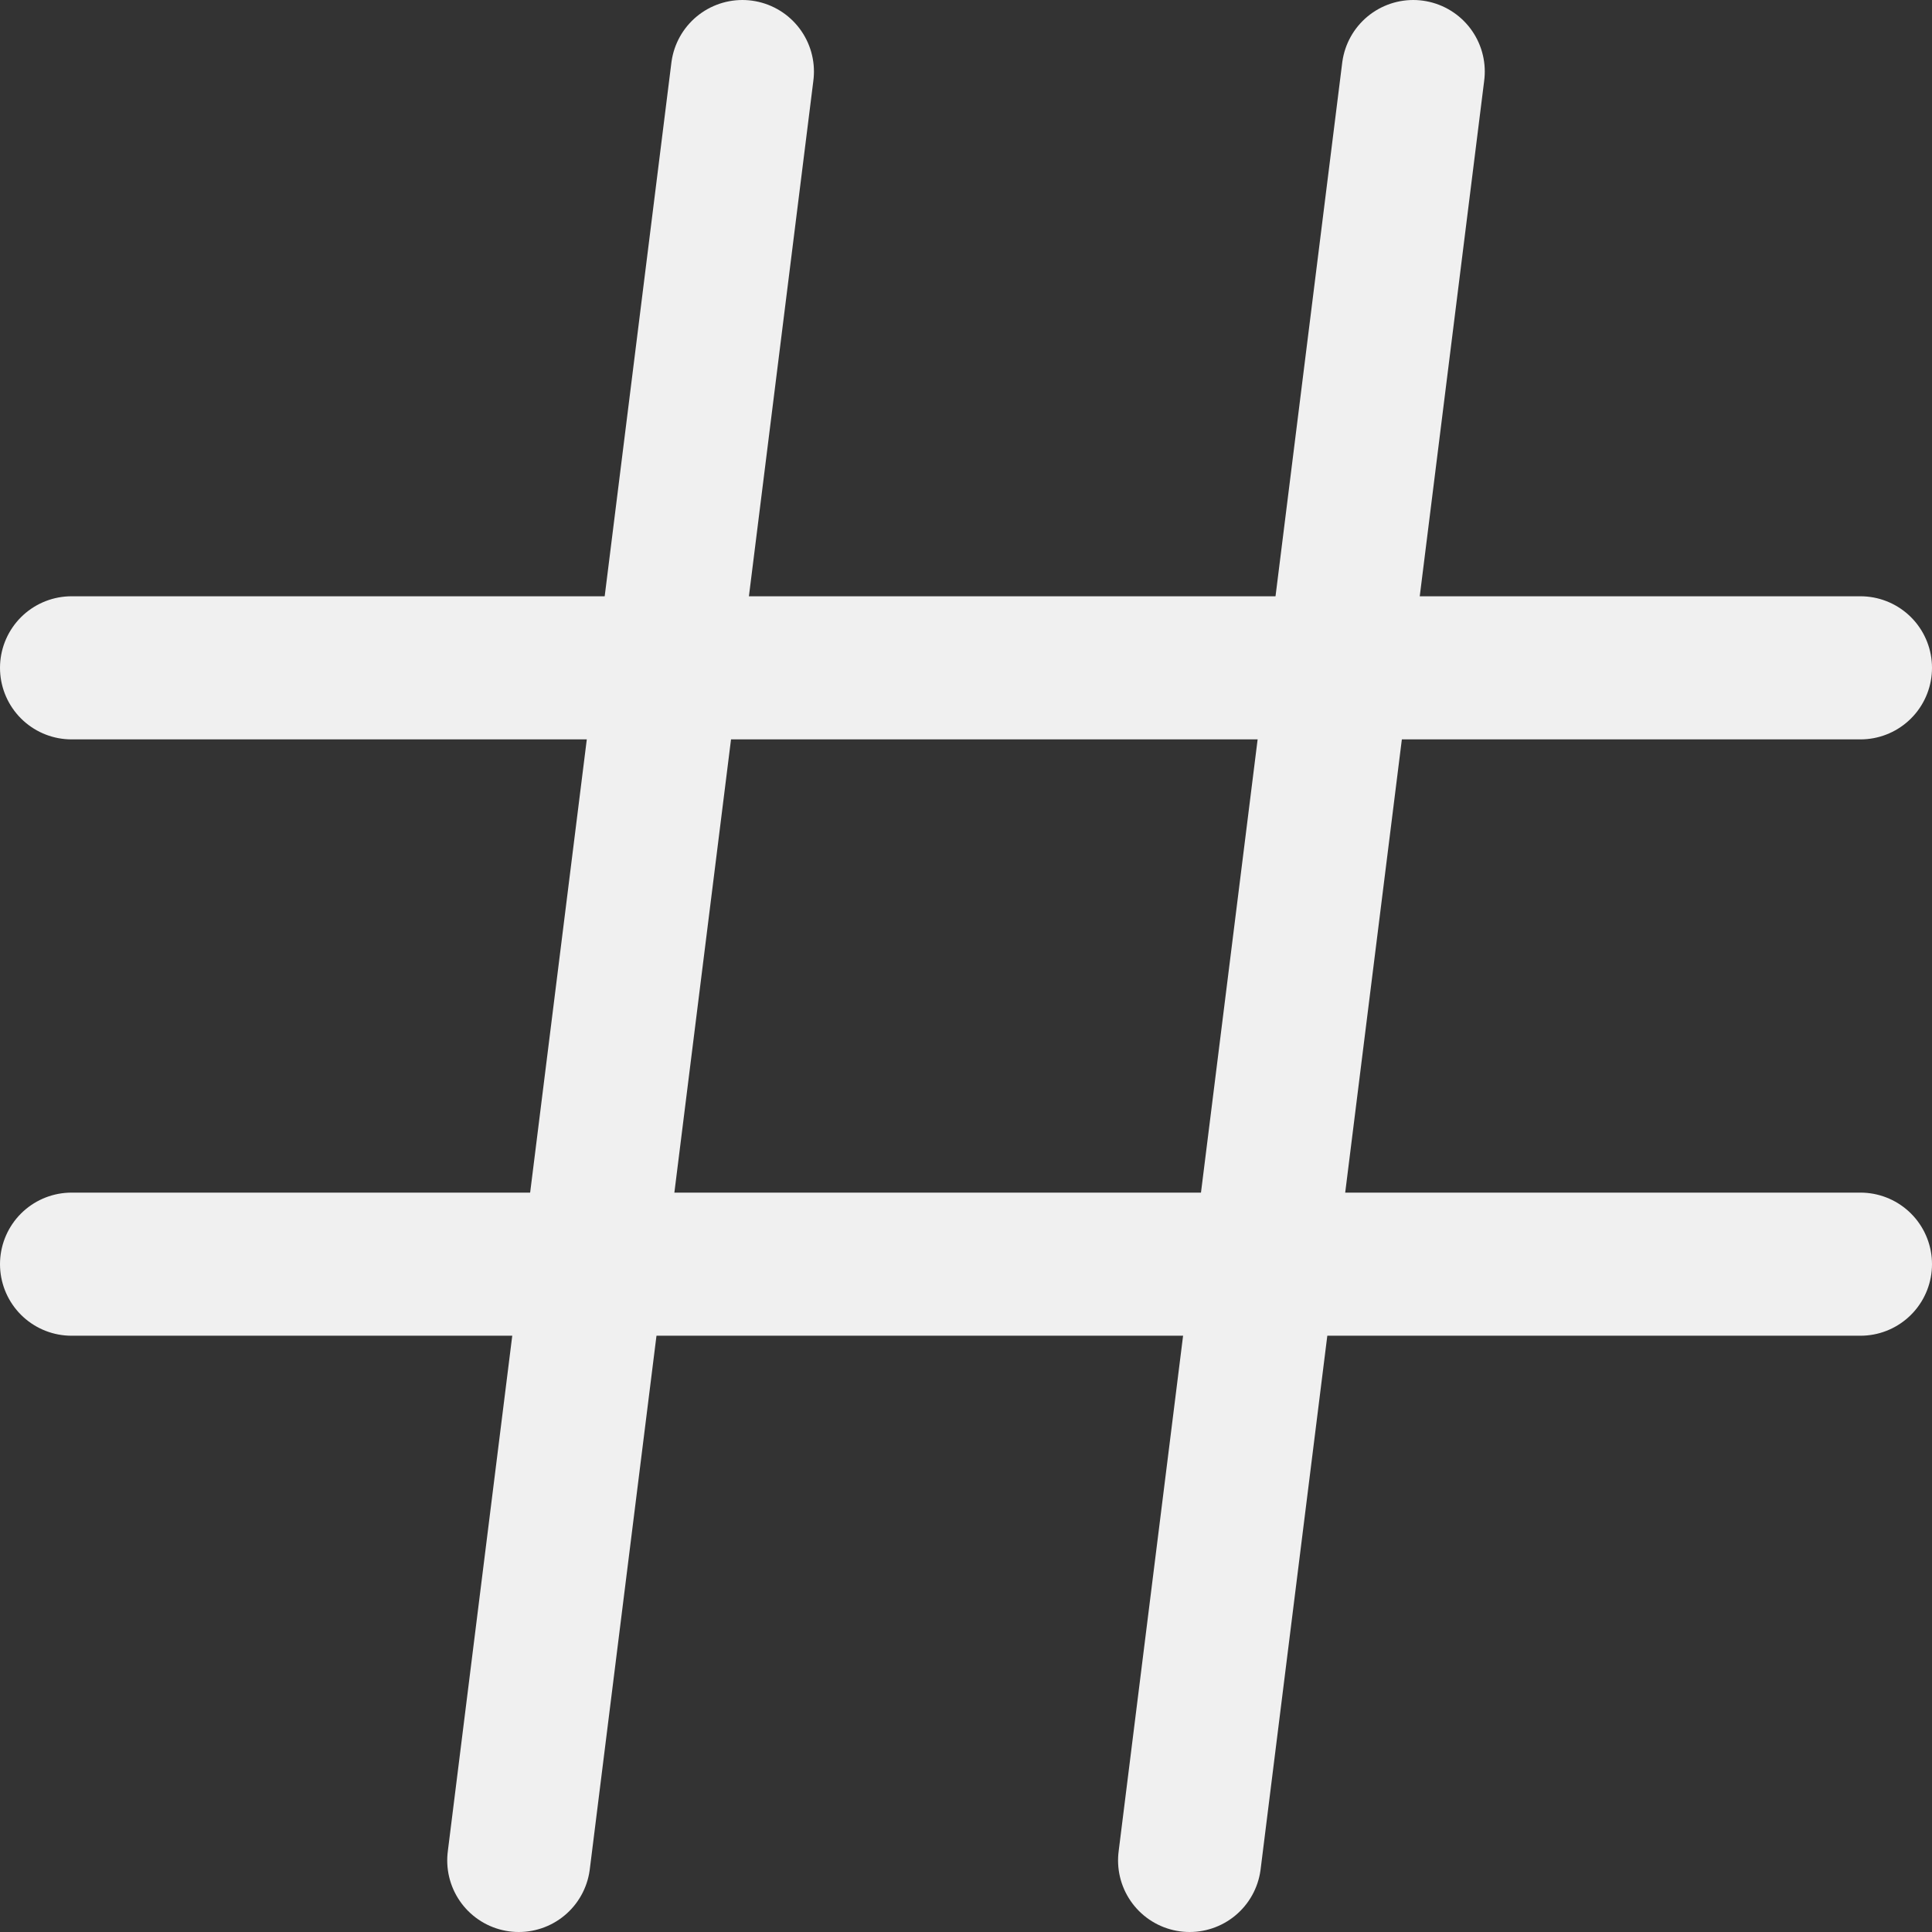
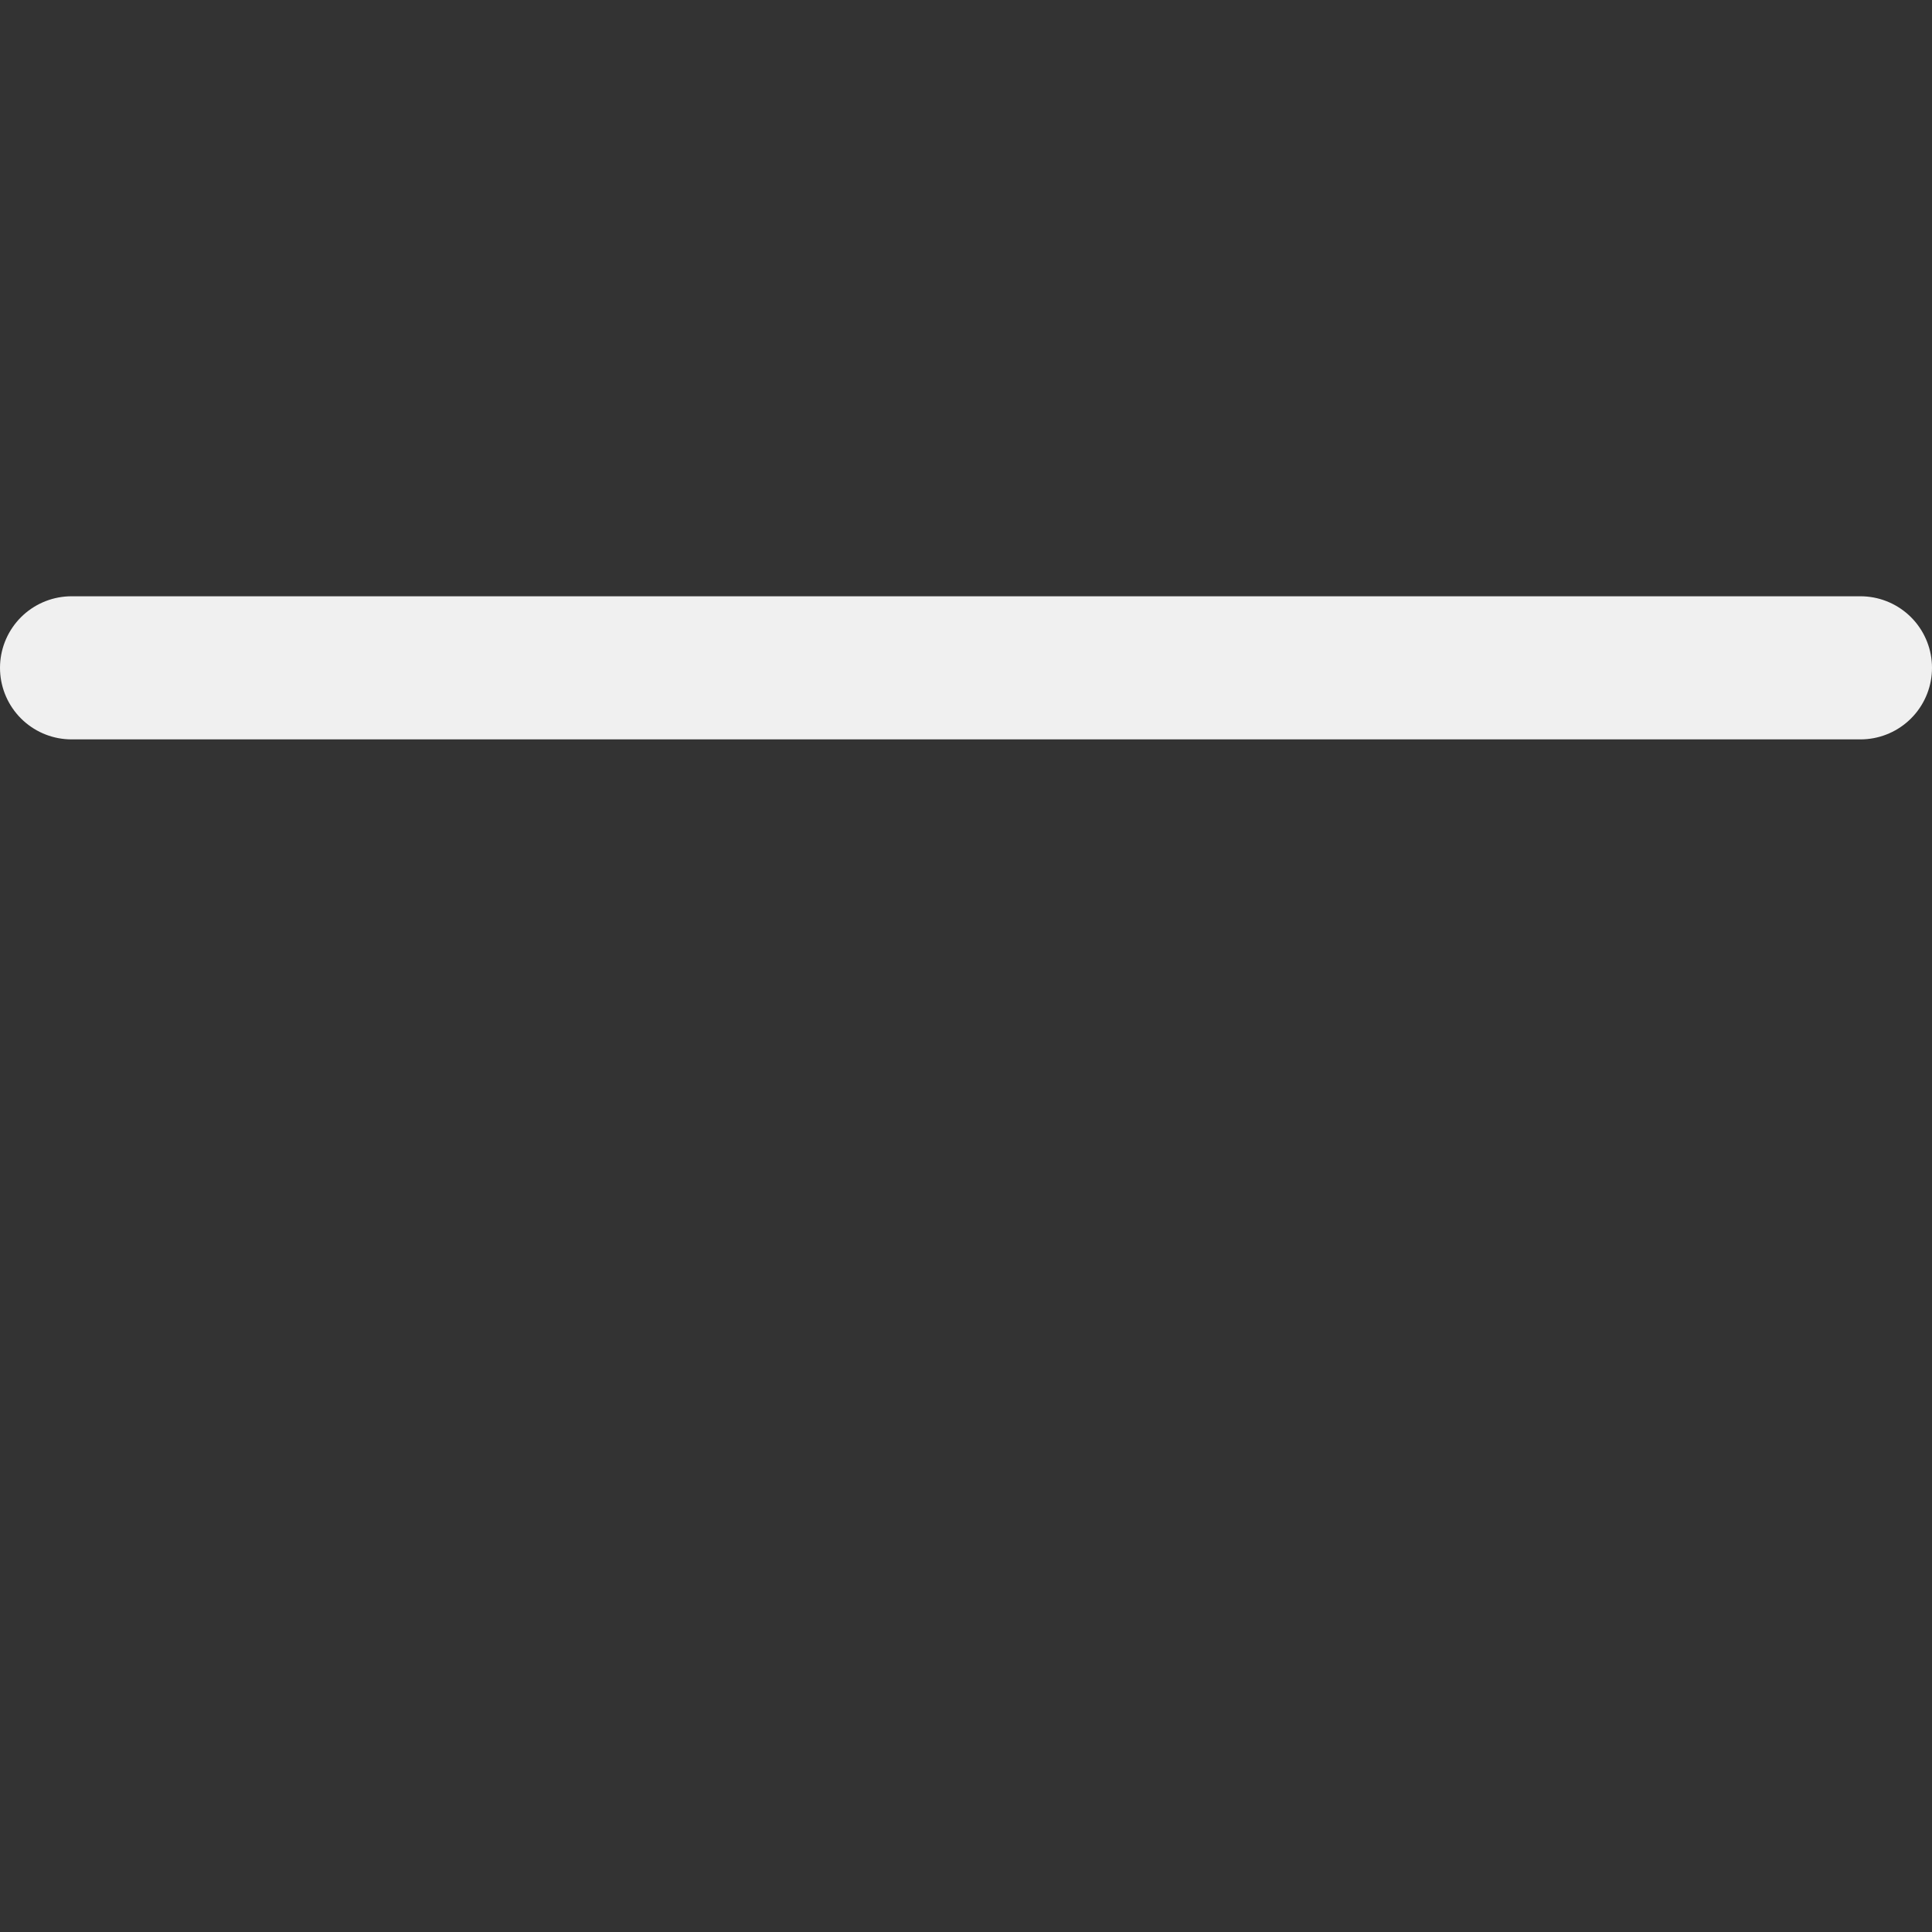
<svg xmlns="http://www.w3.org/2000/svg" width="54" height="54" viewBox="0 0 54 54" fill="none">
  <rect x="0" y="0" width="54" height="54" fill="#333333" stroke="none" />
  <path d="M2 18.666H52" stroke="#F0F0F0" stroke-width="4" stroke-linecap="round" stroke-linejoin="round" />
-   <path d="M2 35.334H52" stroke="#F0F0F0" stroke-width="4" stroke-linecap="round" stroke-linejoin="round" />
-   <path d="M20.75 2L14.5 52" stroke="#F0F0F0" stroke-width="4" stroke-linecap="round" stroke-linejoin="round" />
-   <path d="M39.5 2L33.25 52" stroke="#F0F0F0" stroke-width="4" stroke-linecap="round" stroke-linejoin="round" />
</svg>